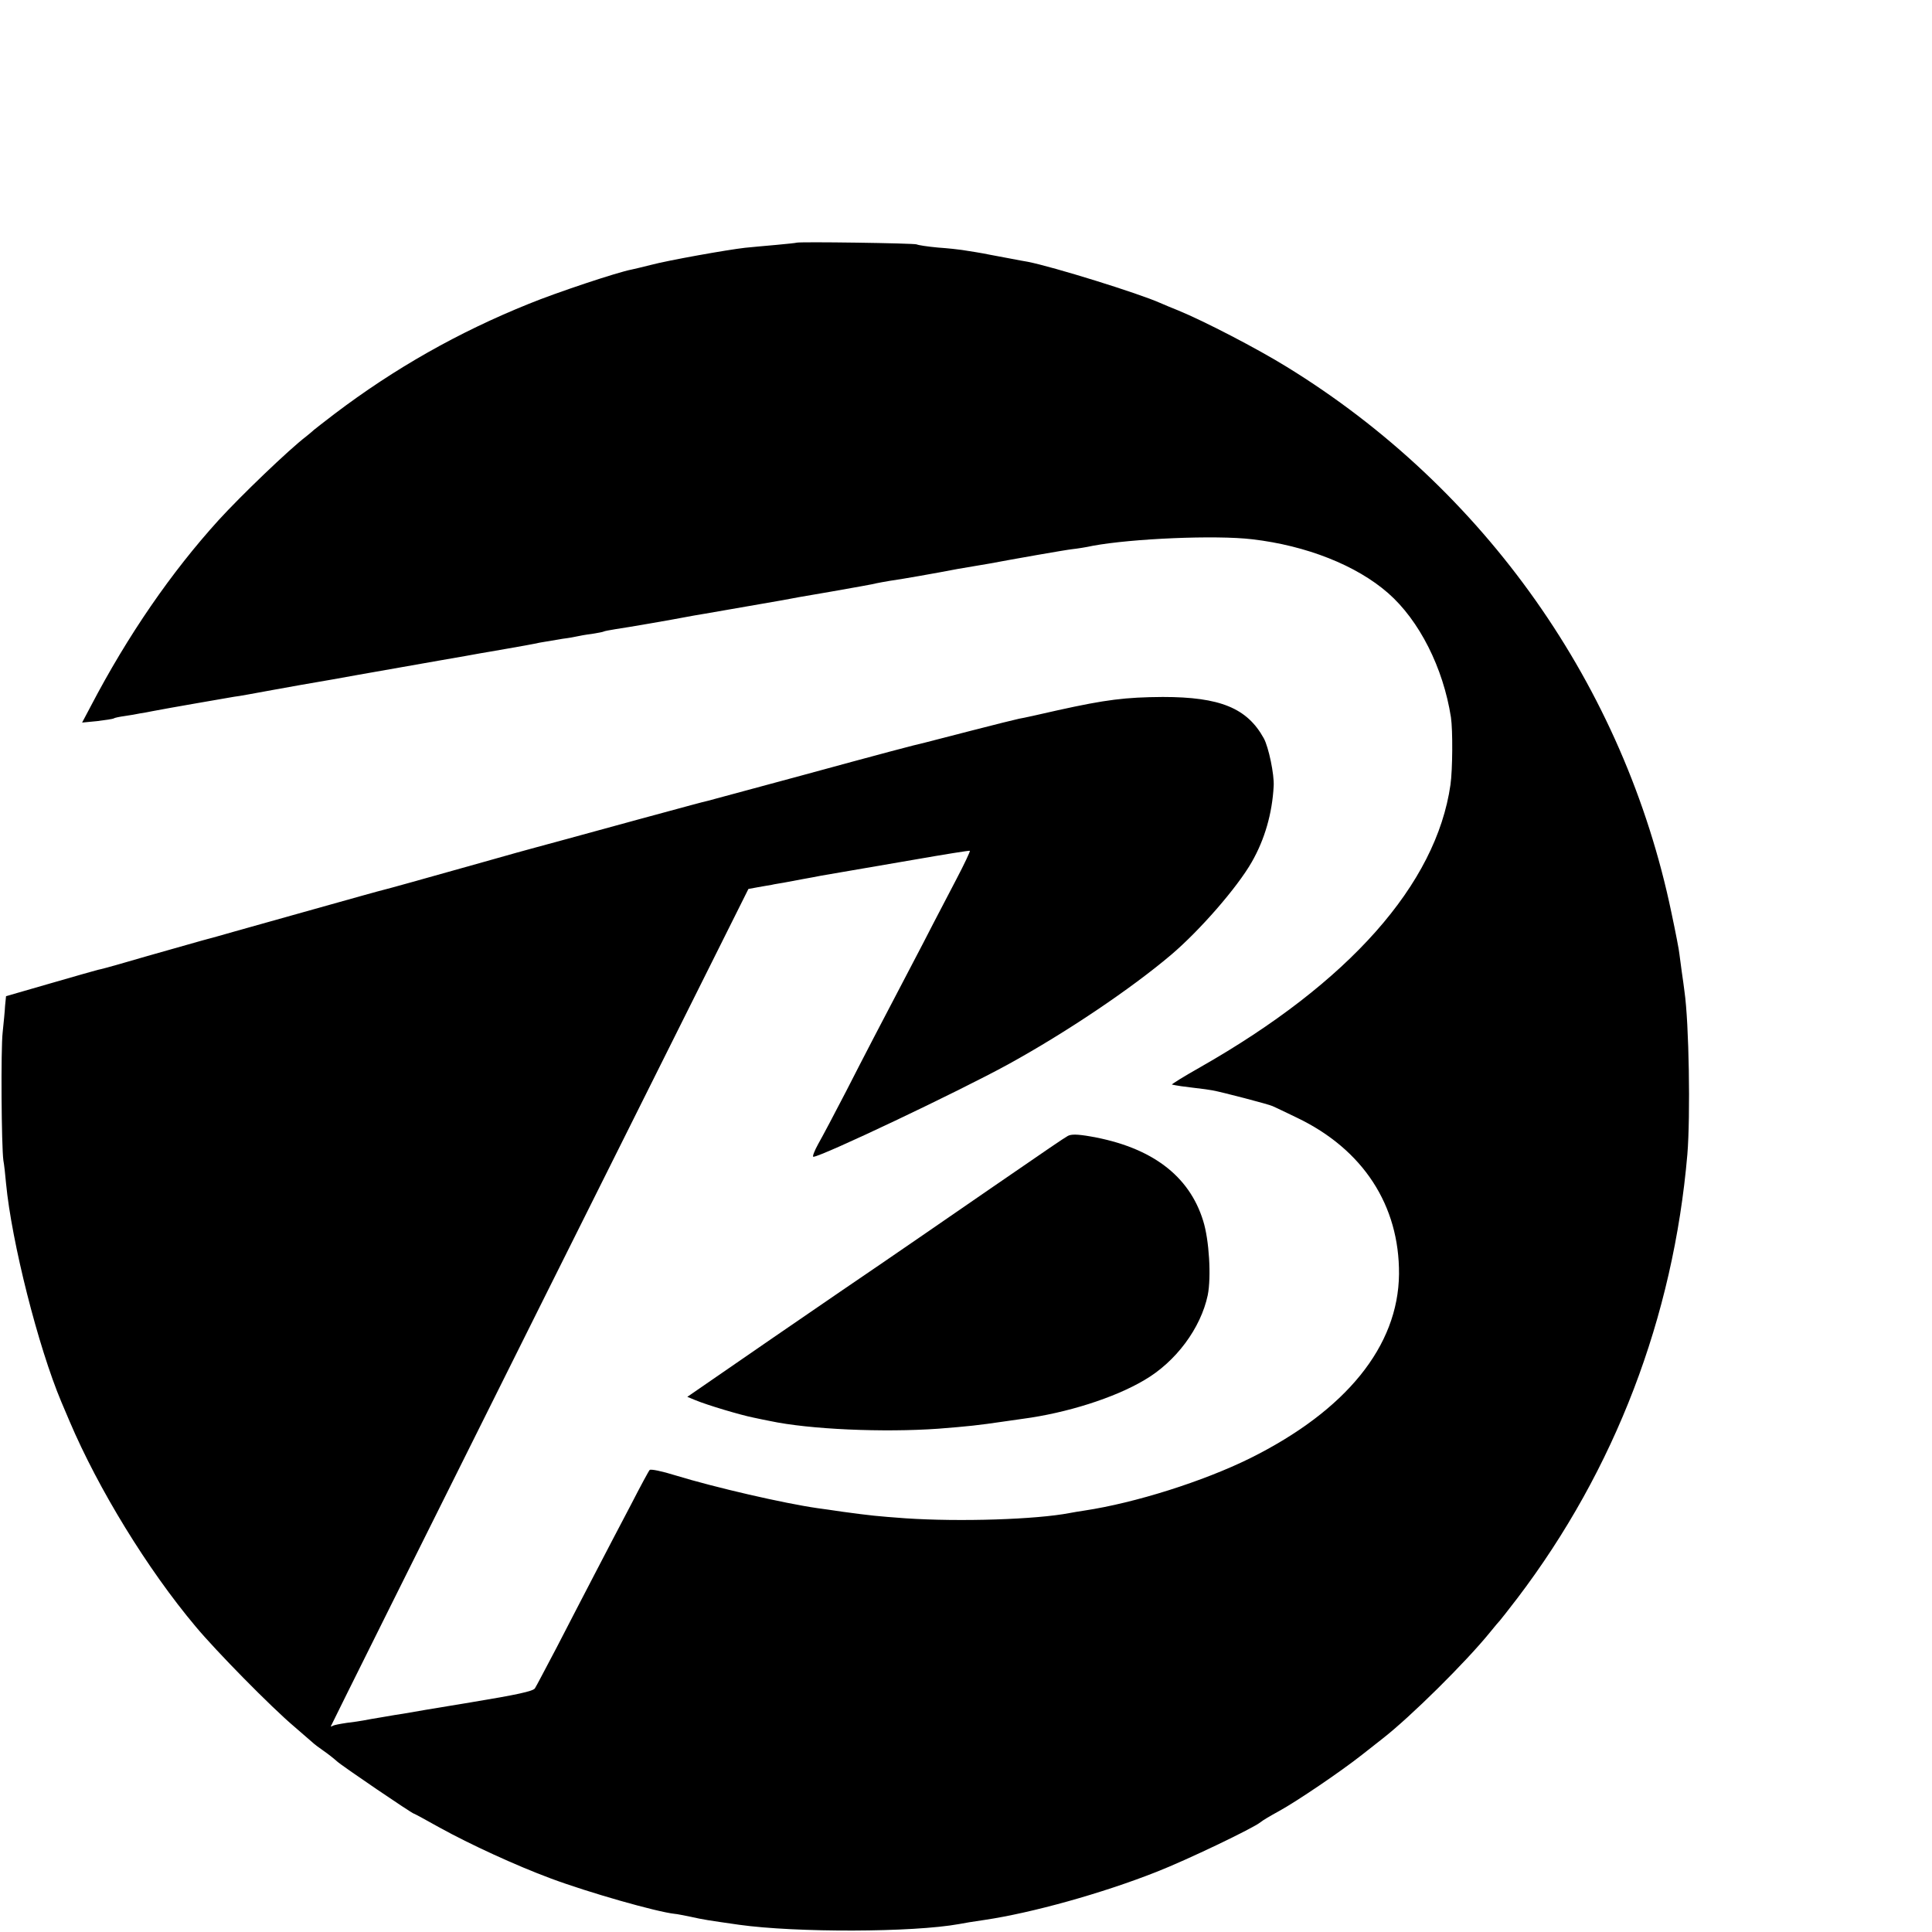
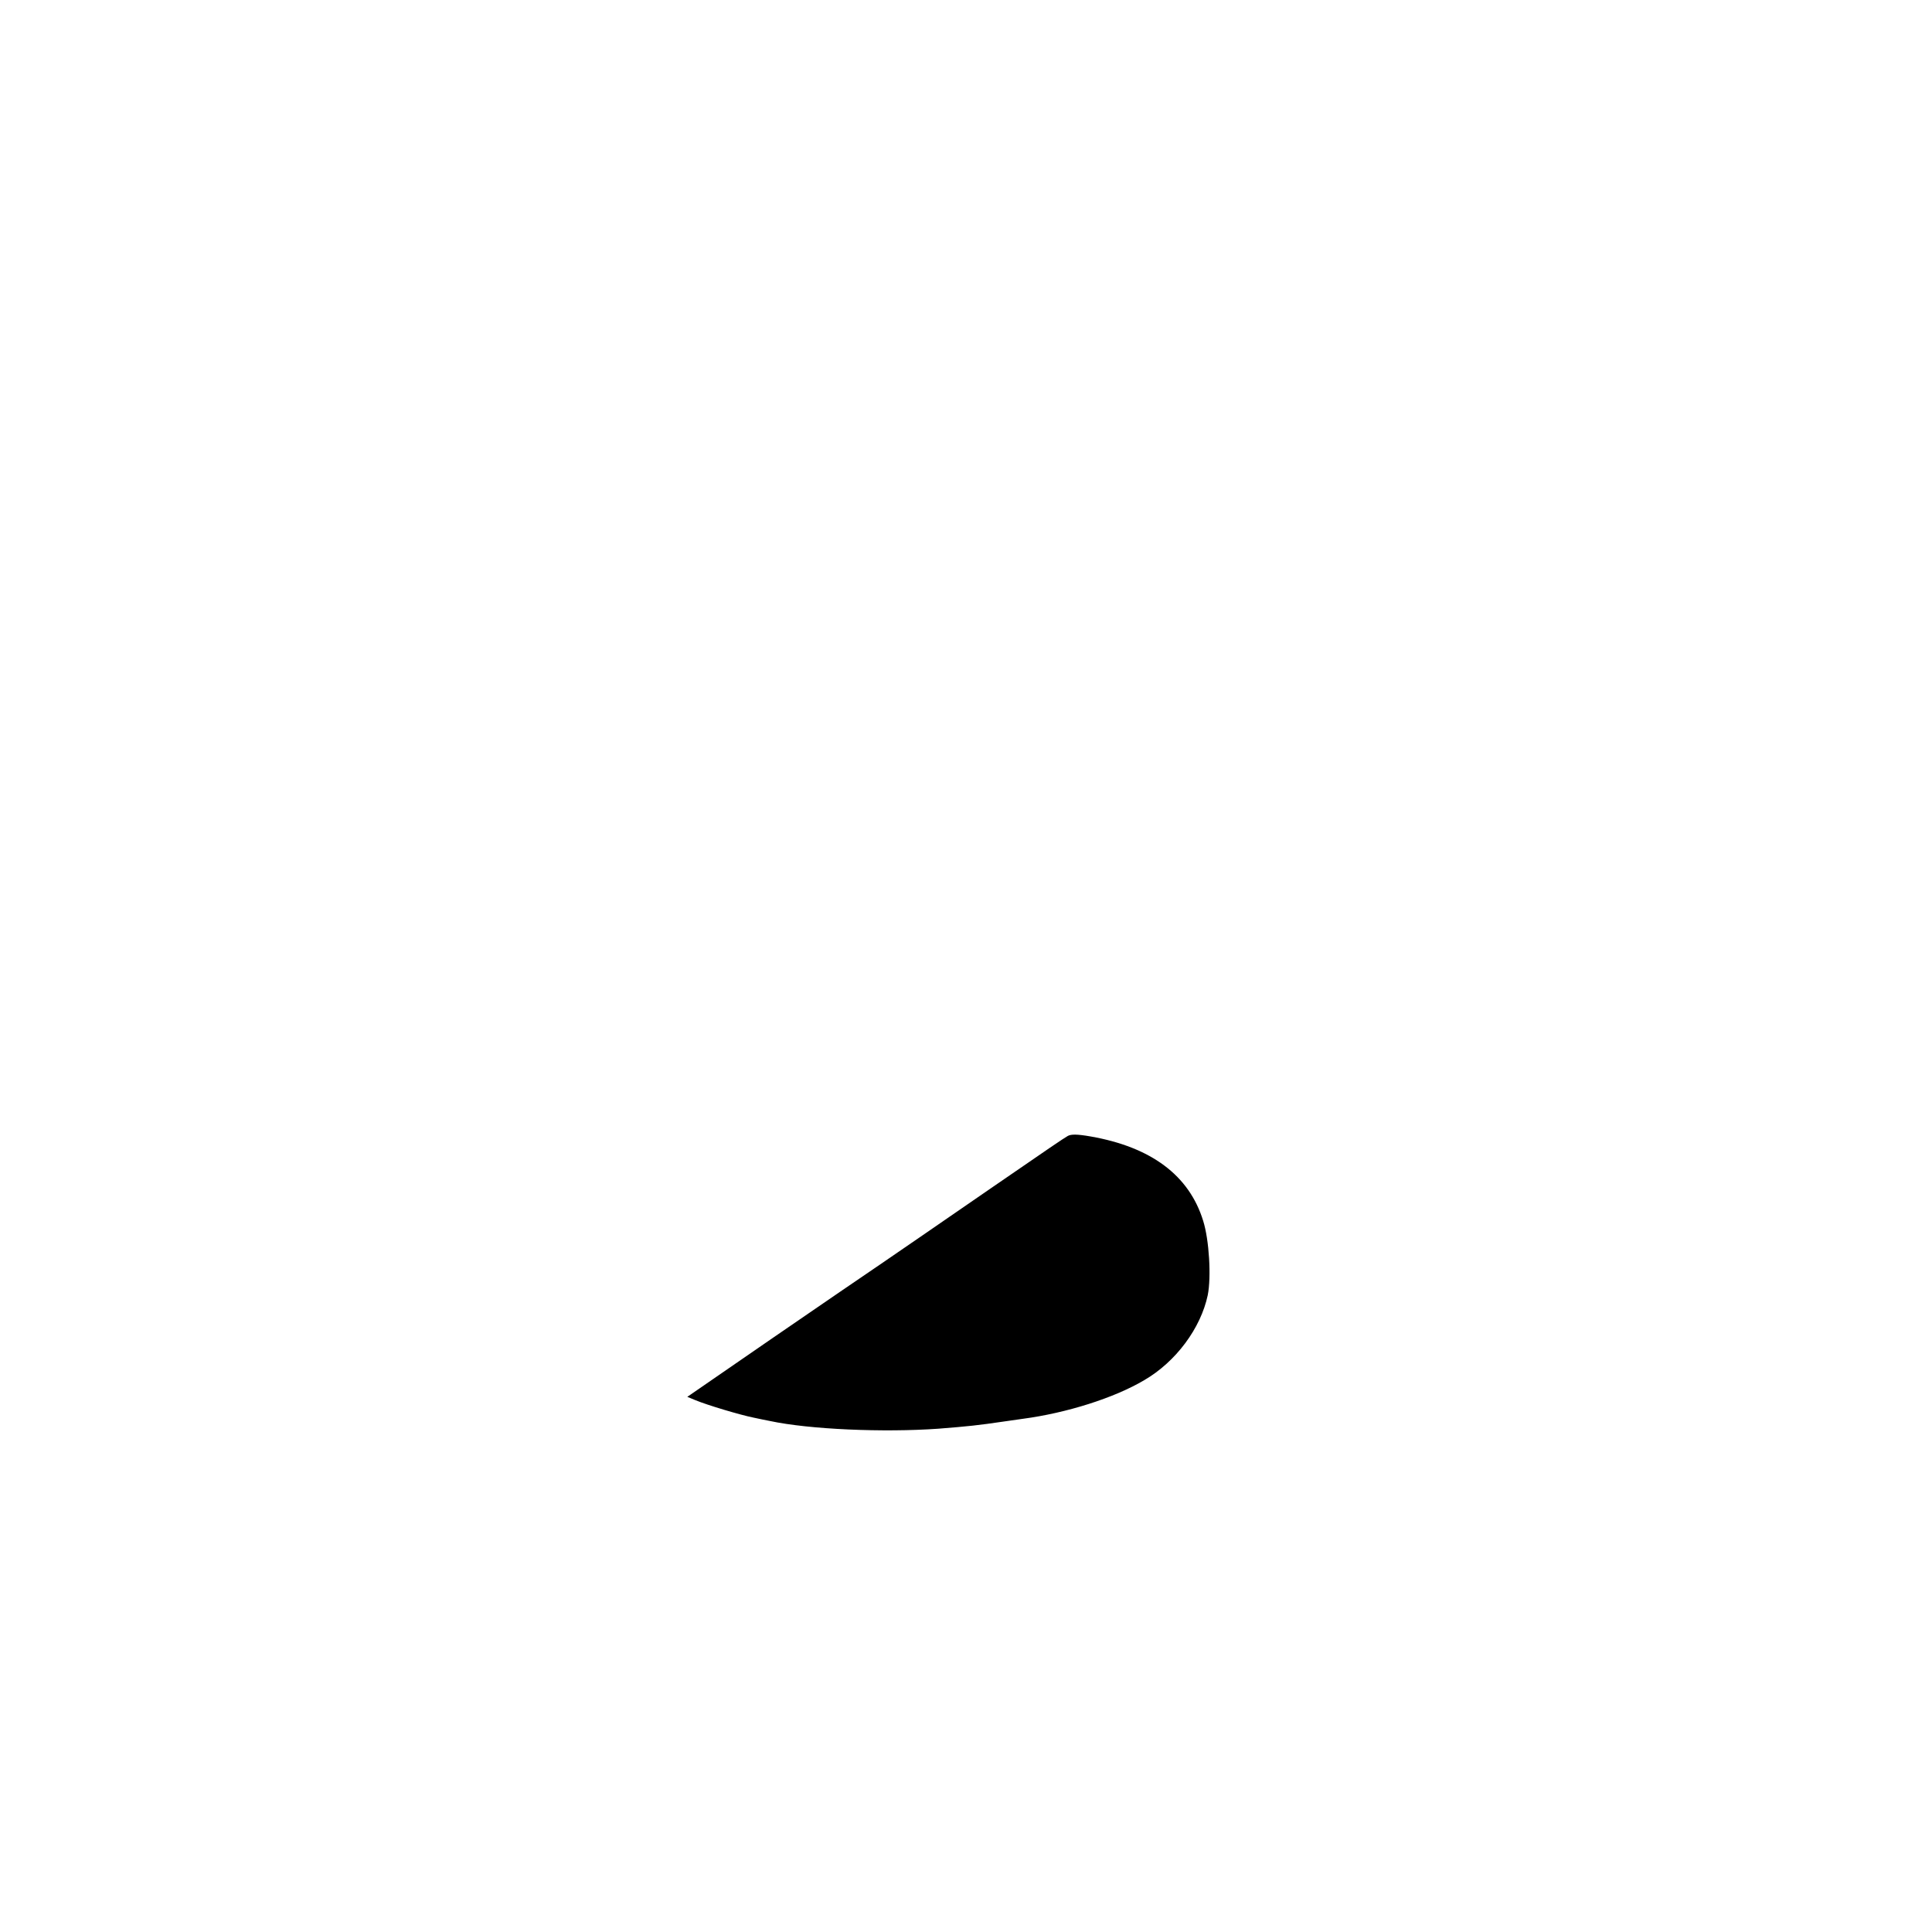
<svg xmlns="http://www.w3.org/2000/svg" version="1.0" width="16pt" height="16pt" viewBox="0 0 16 16" preserveAspectRatio="xMidYMid meet">
  <g transform="translate(0,16) scale(0.002,-0.002)" fill="#000000" stroke="none">
-     <path d="M3298 6995 c-2 -1 -39 -5 -83 -9 -44 -4 -102 -9 -130 -12 -72 -8 -319 -52 -390 -71 -33 -8 -68 -17 -79 -19 -59 -11 -311 -95 -426 -142 -293 -118 -557 -268 -805 -456 -44 -34 -82 -63 -85 -66 -3 -3 -17 -15 -32 -27 -71 -54 -271 -246 -363 -347 -196 -216 -376 -477 -529 -770 l-36 -68 62 6 c34 4 65 9 69 11 3 3 24 7 45 10 22 3 50 8 64 11 14 2 36 6 50 9 55 11 317 56 340 60 14 1 88 15 165 29 77 14 156 28 175 31 19 3 98 17 175 31 171 30 158 28 335 59 80 14 156 27 170 30 14 2 63 11 110 19 47 8 108 19 135 25 28 5 70 12 95 16 25 3 52 8 60 10 8 2 35 7 60 10 24 4 47 8 50 10 3 2 26 6 50 10 43 6 239 40 290 50 14 3 50 9 80 14 81 14 295 51 322 56 13 3 102 19 198 35 96 17 182 32 190 35 8 2 33 6 55 10 33 4 198 33 280 49 11 2 40 7 65 11 25 4 54 9 65 11 101 19 317 57 345 60 19 2 58 8 85 14 162 30 509 45 660 27 224 -26 432 -108 563 -223 129 -113 228 -309 260 -514 8 -53 7 -218 -2 -280 -59 -411 -419 -818 -1036 -1169 -69 -39 -122 -72 -117 -72 4 -1 10 -2 15 -3 4 -1 36 -6 72 -10 36 -4 72 -9 81 -11 39 -7 234 -58 248 -65 9 -4 54 -25 101 -48 274 -131 425 -363 423 -648 -3 -298 -219 -565 -618 -763 -193 -95 -473 -184 -685 -216 -19 -3 -46 -7 -60 -10 -140 -27 -455 -37 -680 -22 -122 9 -141 11 -260 27 -41 6 -88 13 -105 15 -139 20 -422 85 -589 136 -54 17 -102 27 -106 22 -4 -4 -39 -69 -77 -143 -39 -74 -106 -202 -149 -285 -43 -82 -114 -220 -158 -305 -45 -85 -85 -162 -91 -171 -7 -12 -77 -27 -265 -58 -140 -23 -266 -44 -280 -47 -14 -2 -52 -8 -85 -14 -33 -5 -69 -12 -80 -14 -11 -2 -42 -7 -69 -10 -27 -4 -53 -9 -58 -12 -4 -3 -8 -4 -8 -2 0 2 389 783 864 1735 l865 1732 38 7 c21 4 47 8 58 10 11 3 34 6 50 9 17 3 53 10 80 15 28 5 61 11 75 14 59 10 104 18 384 66 126 22 231 39 232 37 2 -2 -23 -55 -56 -118 -33 -63 -76 -145 -96 -184 -19 -38 -57 -110 -83 -160 -140 -267 -202 -386 -278 -535 -47 -91 -99 -189 -115 -217 -16 -29 -25 -53 -20 -53 32 0 603 271 807 383 240 132 506 311 674 453 119 101 274 279 334 384 54 94 85 202 91 315 3 47 -21 162 -41 198 -69 125 -181 171 -418 171 -155 -1 -236 -11 -435 -55 -74 -17 -146 -33 -160 -35 -14 -3 -104 -25 -200 -50 -96 -25 -182 -47 -190 -49 -41 -9 -177 -45 -514 -137 -204 -55 -377 -102 -385 -104 -23 -5 -62 -16 -291 -78 -266 -73 -388 -106 -425 -116 -16 -4 -113 -31 -215 -60 -263 -74 -392 -110 -413 -115 -10 -2 -131 -36 -270 -75 -139 -39 -292 -82 -342 -96 -49 -14 -112 -32 -140 -39 -212 -60 -279 -79 -340 -97 -38 -11 -79 -22 -90 -24 -11 -3 -101 -28 -200 -57 l-180 -52 -4 -40 c-1 -22 -6 -71 -10 -110 -8 -70 -5 -473 3 -530 3 -16 8 -59 11 -95 23 -242 133 -677 229 -905 9 -22 25 -58 34 -80 119 -280 322 -612 522 -850 85 -102 313 -334 409 -415 35 -30 69 -60 75 -65 6 -6 27 -22 46 -35 19 -13 44 -33 55 -43 19 -18 312 -217 319 -217 2 0 50 -26 107 -58 125 -69 316 -157 459 -210 155 -58 439 -139 515 -147 6 0 35 -6 65 -12 54 -12 68 -14 200 -33 236 -33 720 -32 912 3 14 3 62 11 105 17 195 29 484 109 712 199 125 49 401 181 431 206 8 7 42 27 75 45 75 41 259 166 345 234 36 28 74 58 84 66 118 92 345 317 445 440 20 25 39 47 42 50 3 3 35 44 72 92 405 533 646 1164 704 1838 13 158 7 544 -12 675 -2 17 -7 53 -11 80 -4 28 -8 61 -10 75 -1 14 -16 91 -33 171 -195 937 -773 1756 -1593 2260 -123 76 -341 189 -448 233 -25 10 -59 24 -77 32 -90 40 -441 149 -547 170 -12 2 -46 8 -76 14 -30 6 -66 12 -80 15 -14 3 -41 8 -60 11 -19 3 -45 7 -57 9 -12 2 -57 7 -100 10 -43 4 -82 10 -87 13 -8 5 -492 12 -498 7z" />
    <path d="M4421 3296 c-22 -13 -69 -45 -316 -215 -260 -179 -348 -240 -455 -313 -52 -35 -255 -174 -450 -308 l-354 -244 34 -14 c48 -20 185 -61 240 -72 25 -5 55 -12 68 -14 164 -35 469 -48 697 -32 126 10 164 14 273 30 15 2 50 7 77 11 181 24 378 86 503 160 131 76 234 215 263 352 15 75 6 229 -19 308 -58 188 -215 305 -465 349 -57 10 -82 10 -96 2z" />
  </g>
</svg>